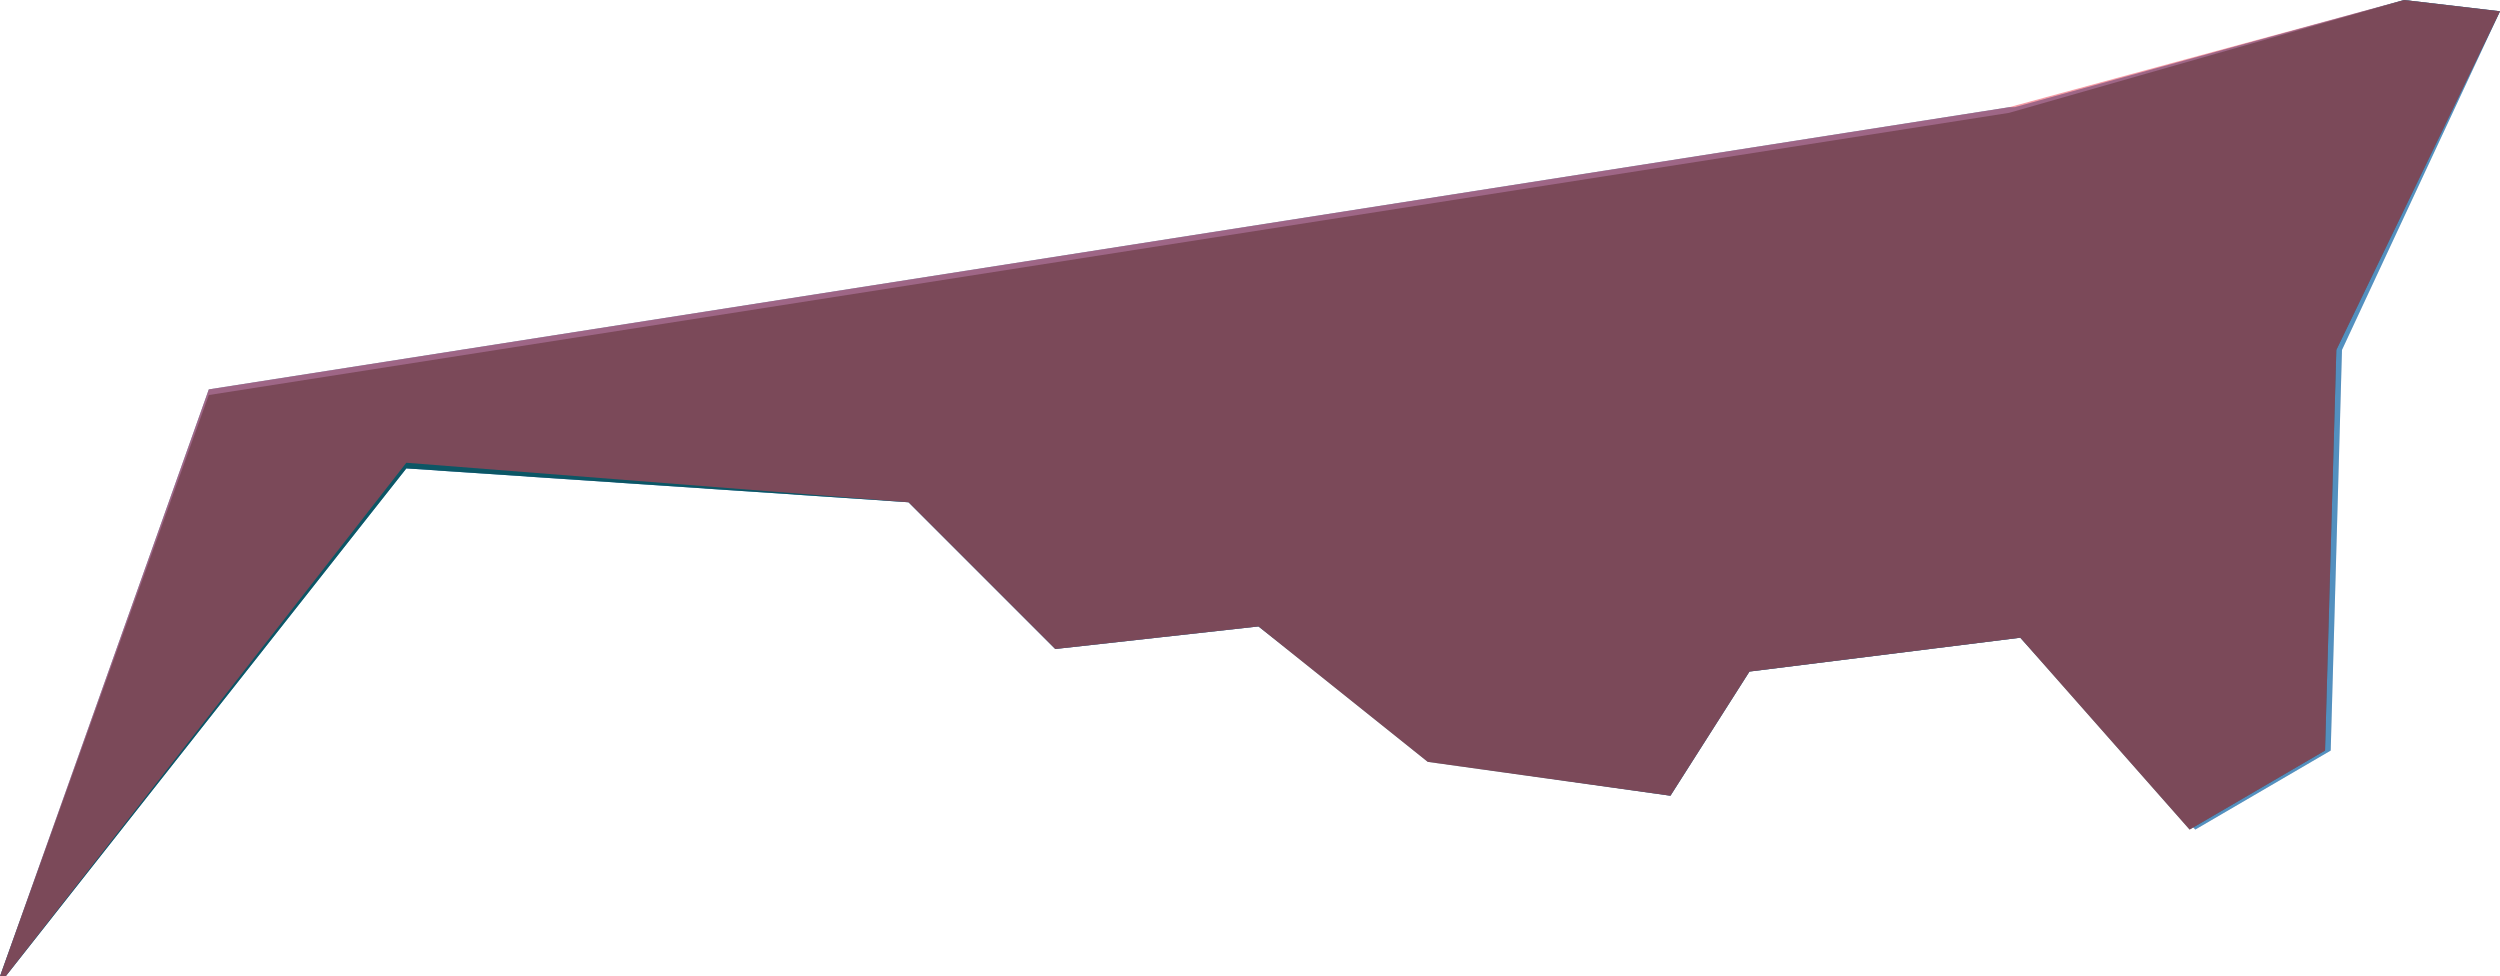
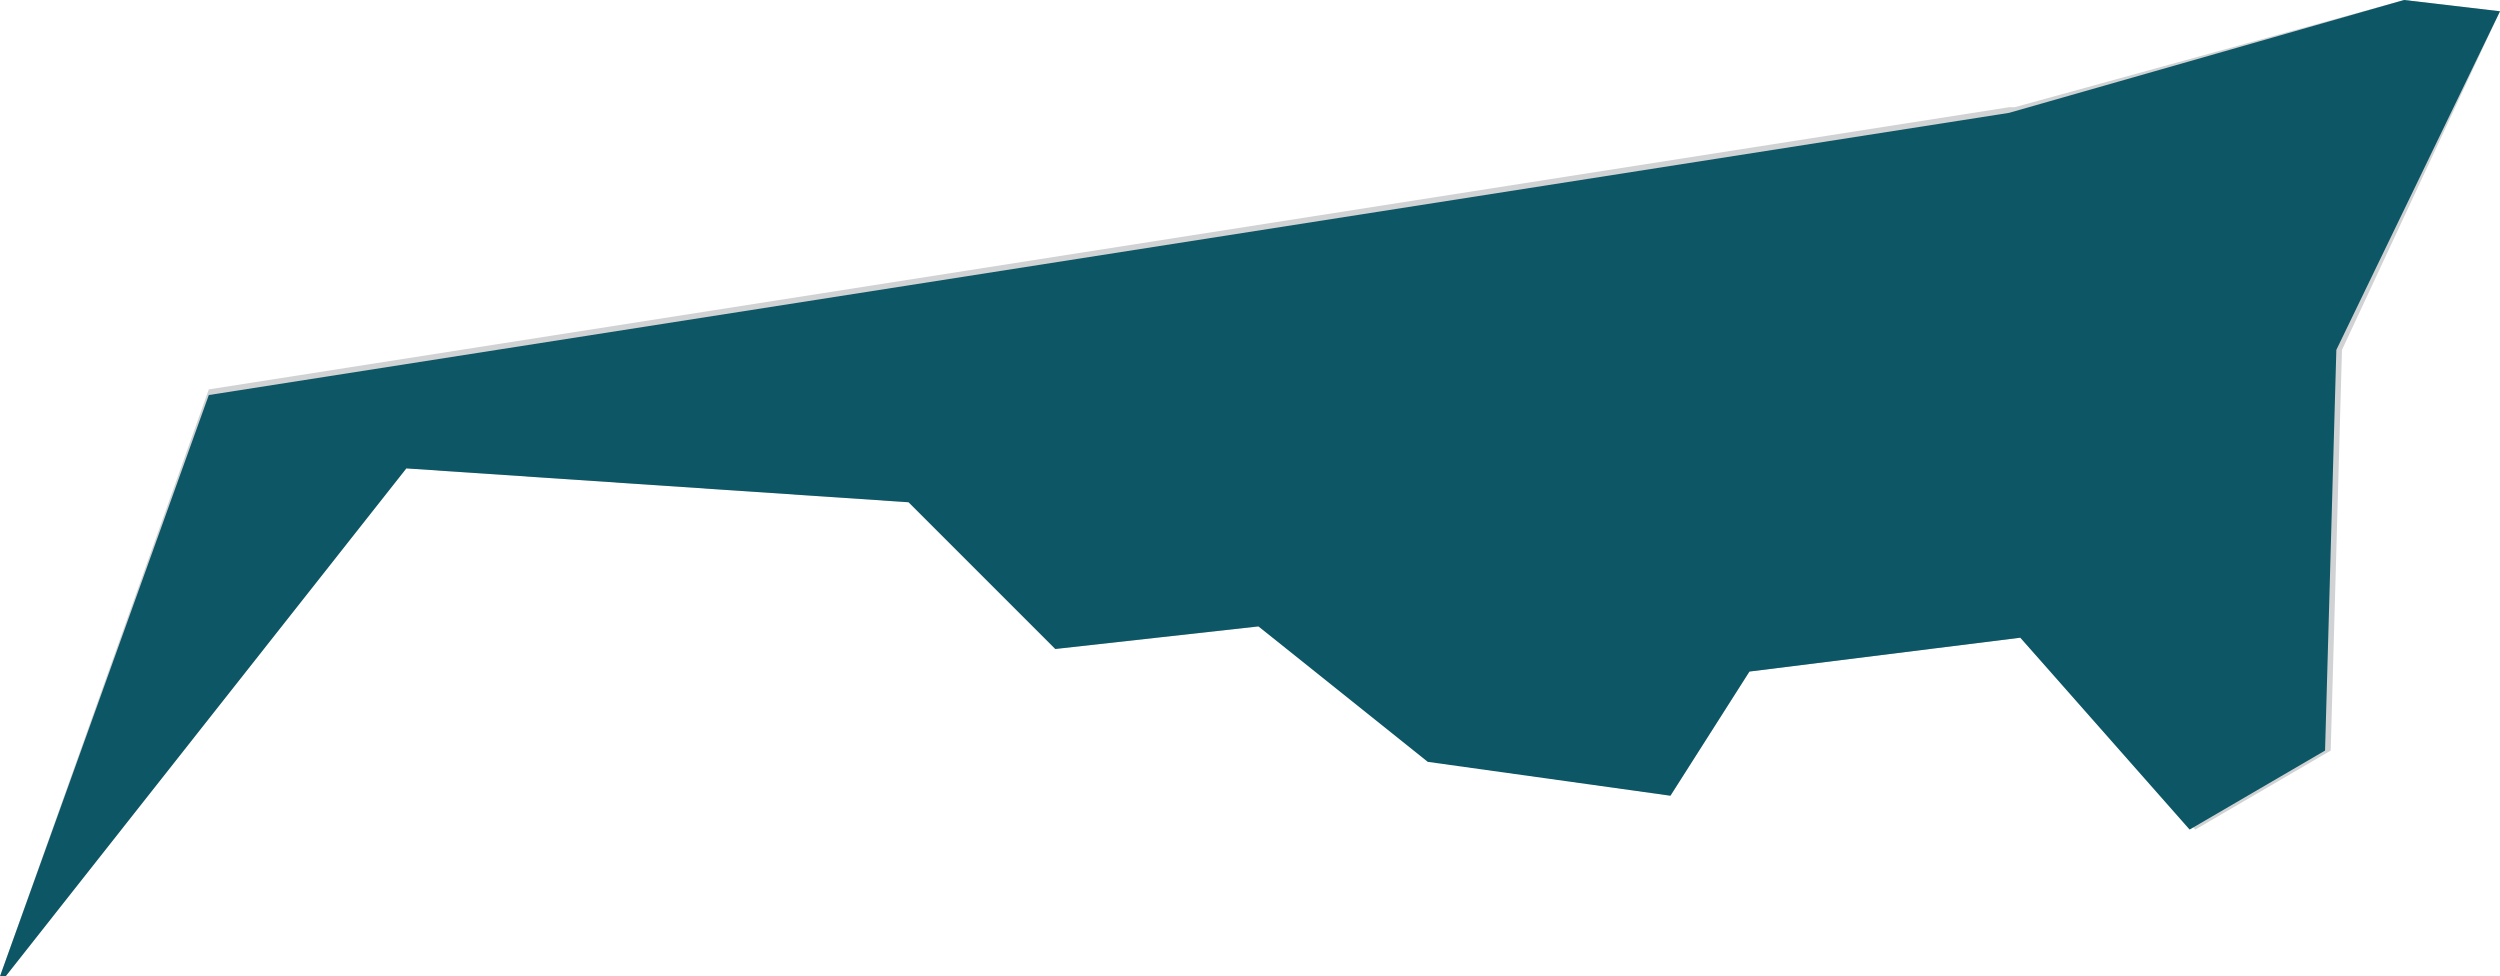
<svg xmlns="http://www.w3.org/2000/svg" version="1.1" id="Layer_1" x="0px" y="0px" viewBox="0 0 44.3 17.3" style="enable-background:new 0 0 44.3 17.3;" xml:space="preserve">
  <style type="text/css">
	.st0{fill:#D0D2D3;}
	.st1{opacity:0.6;fill:#0065B3;enable-background:new    ;}
	.st2{fill:#0C5665;}
	.st3{opacity:0.5;fill:#EB3D4E;}
</style>
  <title>13</title>
  <polygon class="st0" points="35.7,1.9 35.6,1.9 3.7,6.9 0,17.3 0.1,17.3 7.2,8.3 16.1,8.9 18.7,11.5 22.3,11.1 25.4,13.5 29.6,14.1   31,11.9 35.8,11.3 38.9,14.7 41.3,13.3 41.5,6.2 44.3,0.2 42.6,0 " />
-   <polygon class="st1" points="35.7,1.9 35.6,1.9 3.7,6.9 0,17.3 0.1,17.3 7.2,8.3 16.1,8.9 18.7,11.5 22.3,11.1 25.4,13.5 29.6,14.1   31,11.9 35.8,11.3 38.9,14.7 41.3,13.3 41.5,6.2 44.3,0.2 42.6,0 " />
  <polygon class="st2" points="42.6,0 35.6,2 35.6,2 3.7,7 0,17.3 0.1,17.3 7.2,8.3 16.1,8.9 18.7,11.5 22.3,11.1 25.3,13.5   29.6,14.1 31,11.9 35.8,11.3 38.8,14.7 41.2,13.3 41.4,6.2 44.3,0.2 " />
-   <polygon class="st3" points="42.6,0 35.6,1.9 35.6,1.9 3.7,6.9 0,17.3 0.1,17.3 7.2,8.2 16.1,8.9 18.7,11.5 22.3,11.1 25.3,13.5   29.6,14.1 31,11.9 35.8,11.3 38.8,14.7 41.2,13.3 41.4,6.2 44.3,0.2 " />
</svg>